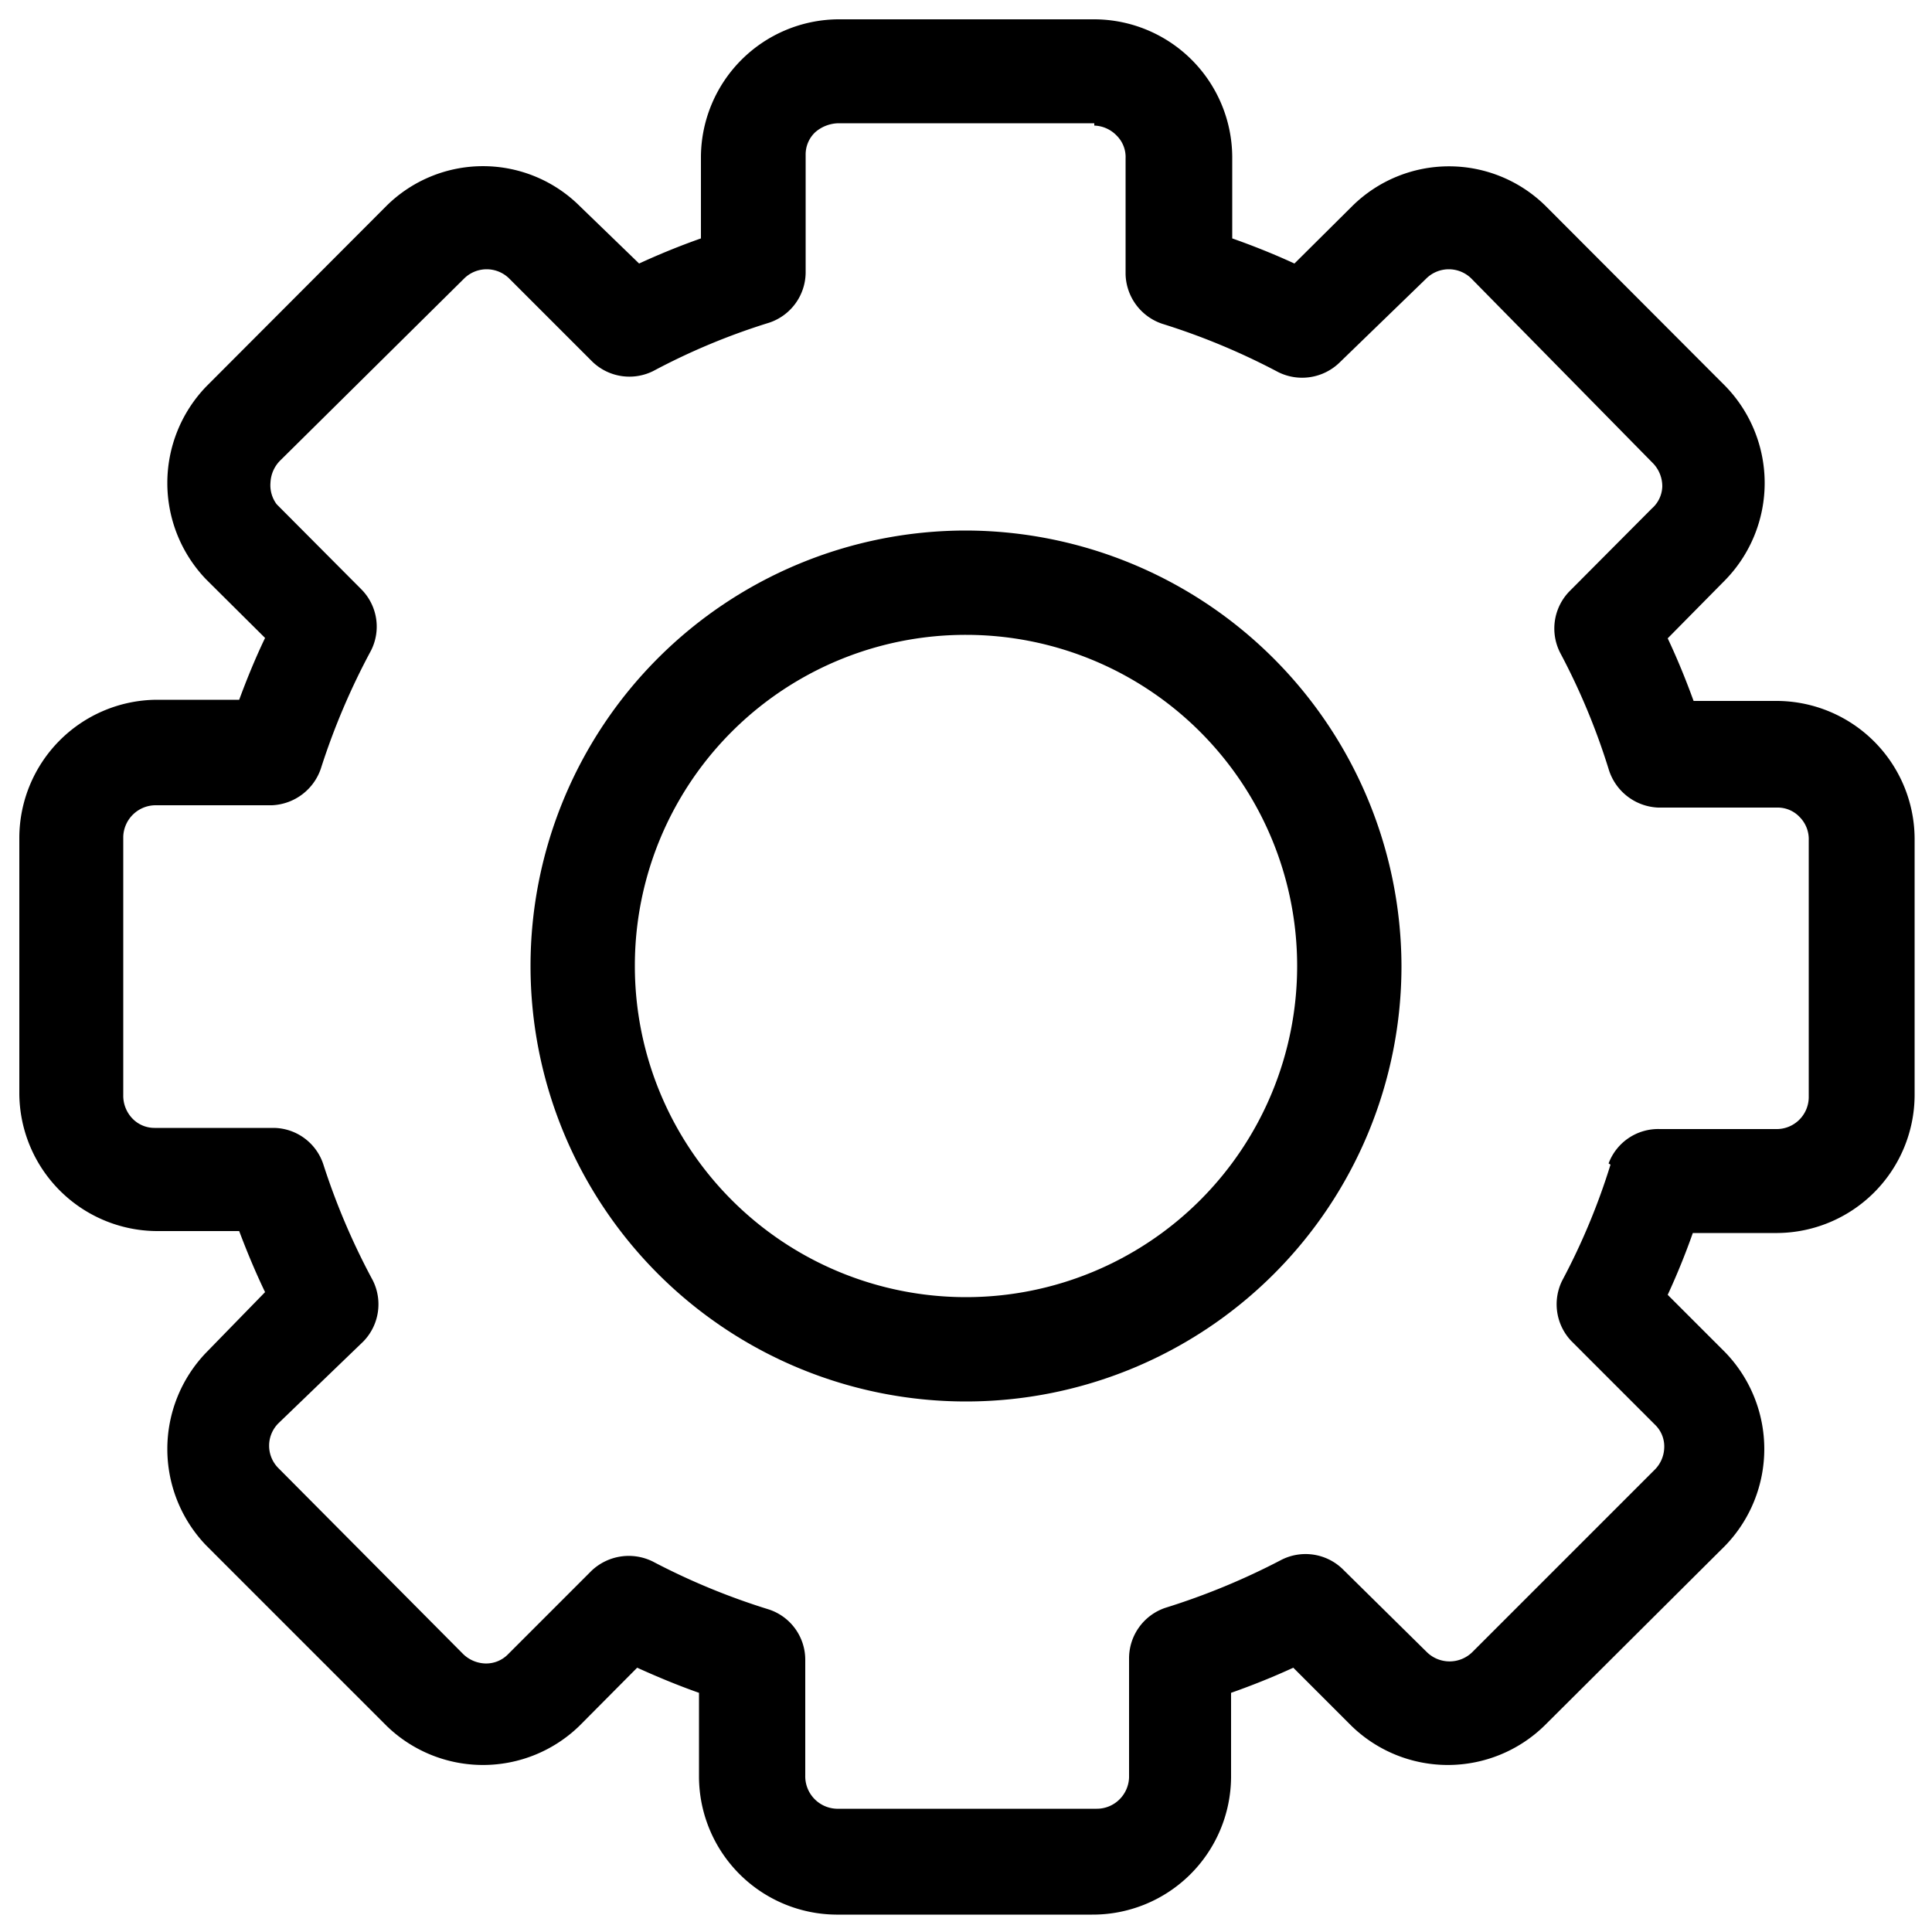
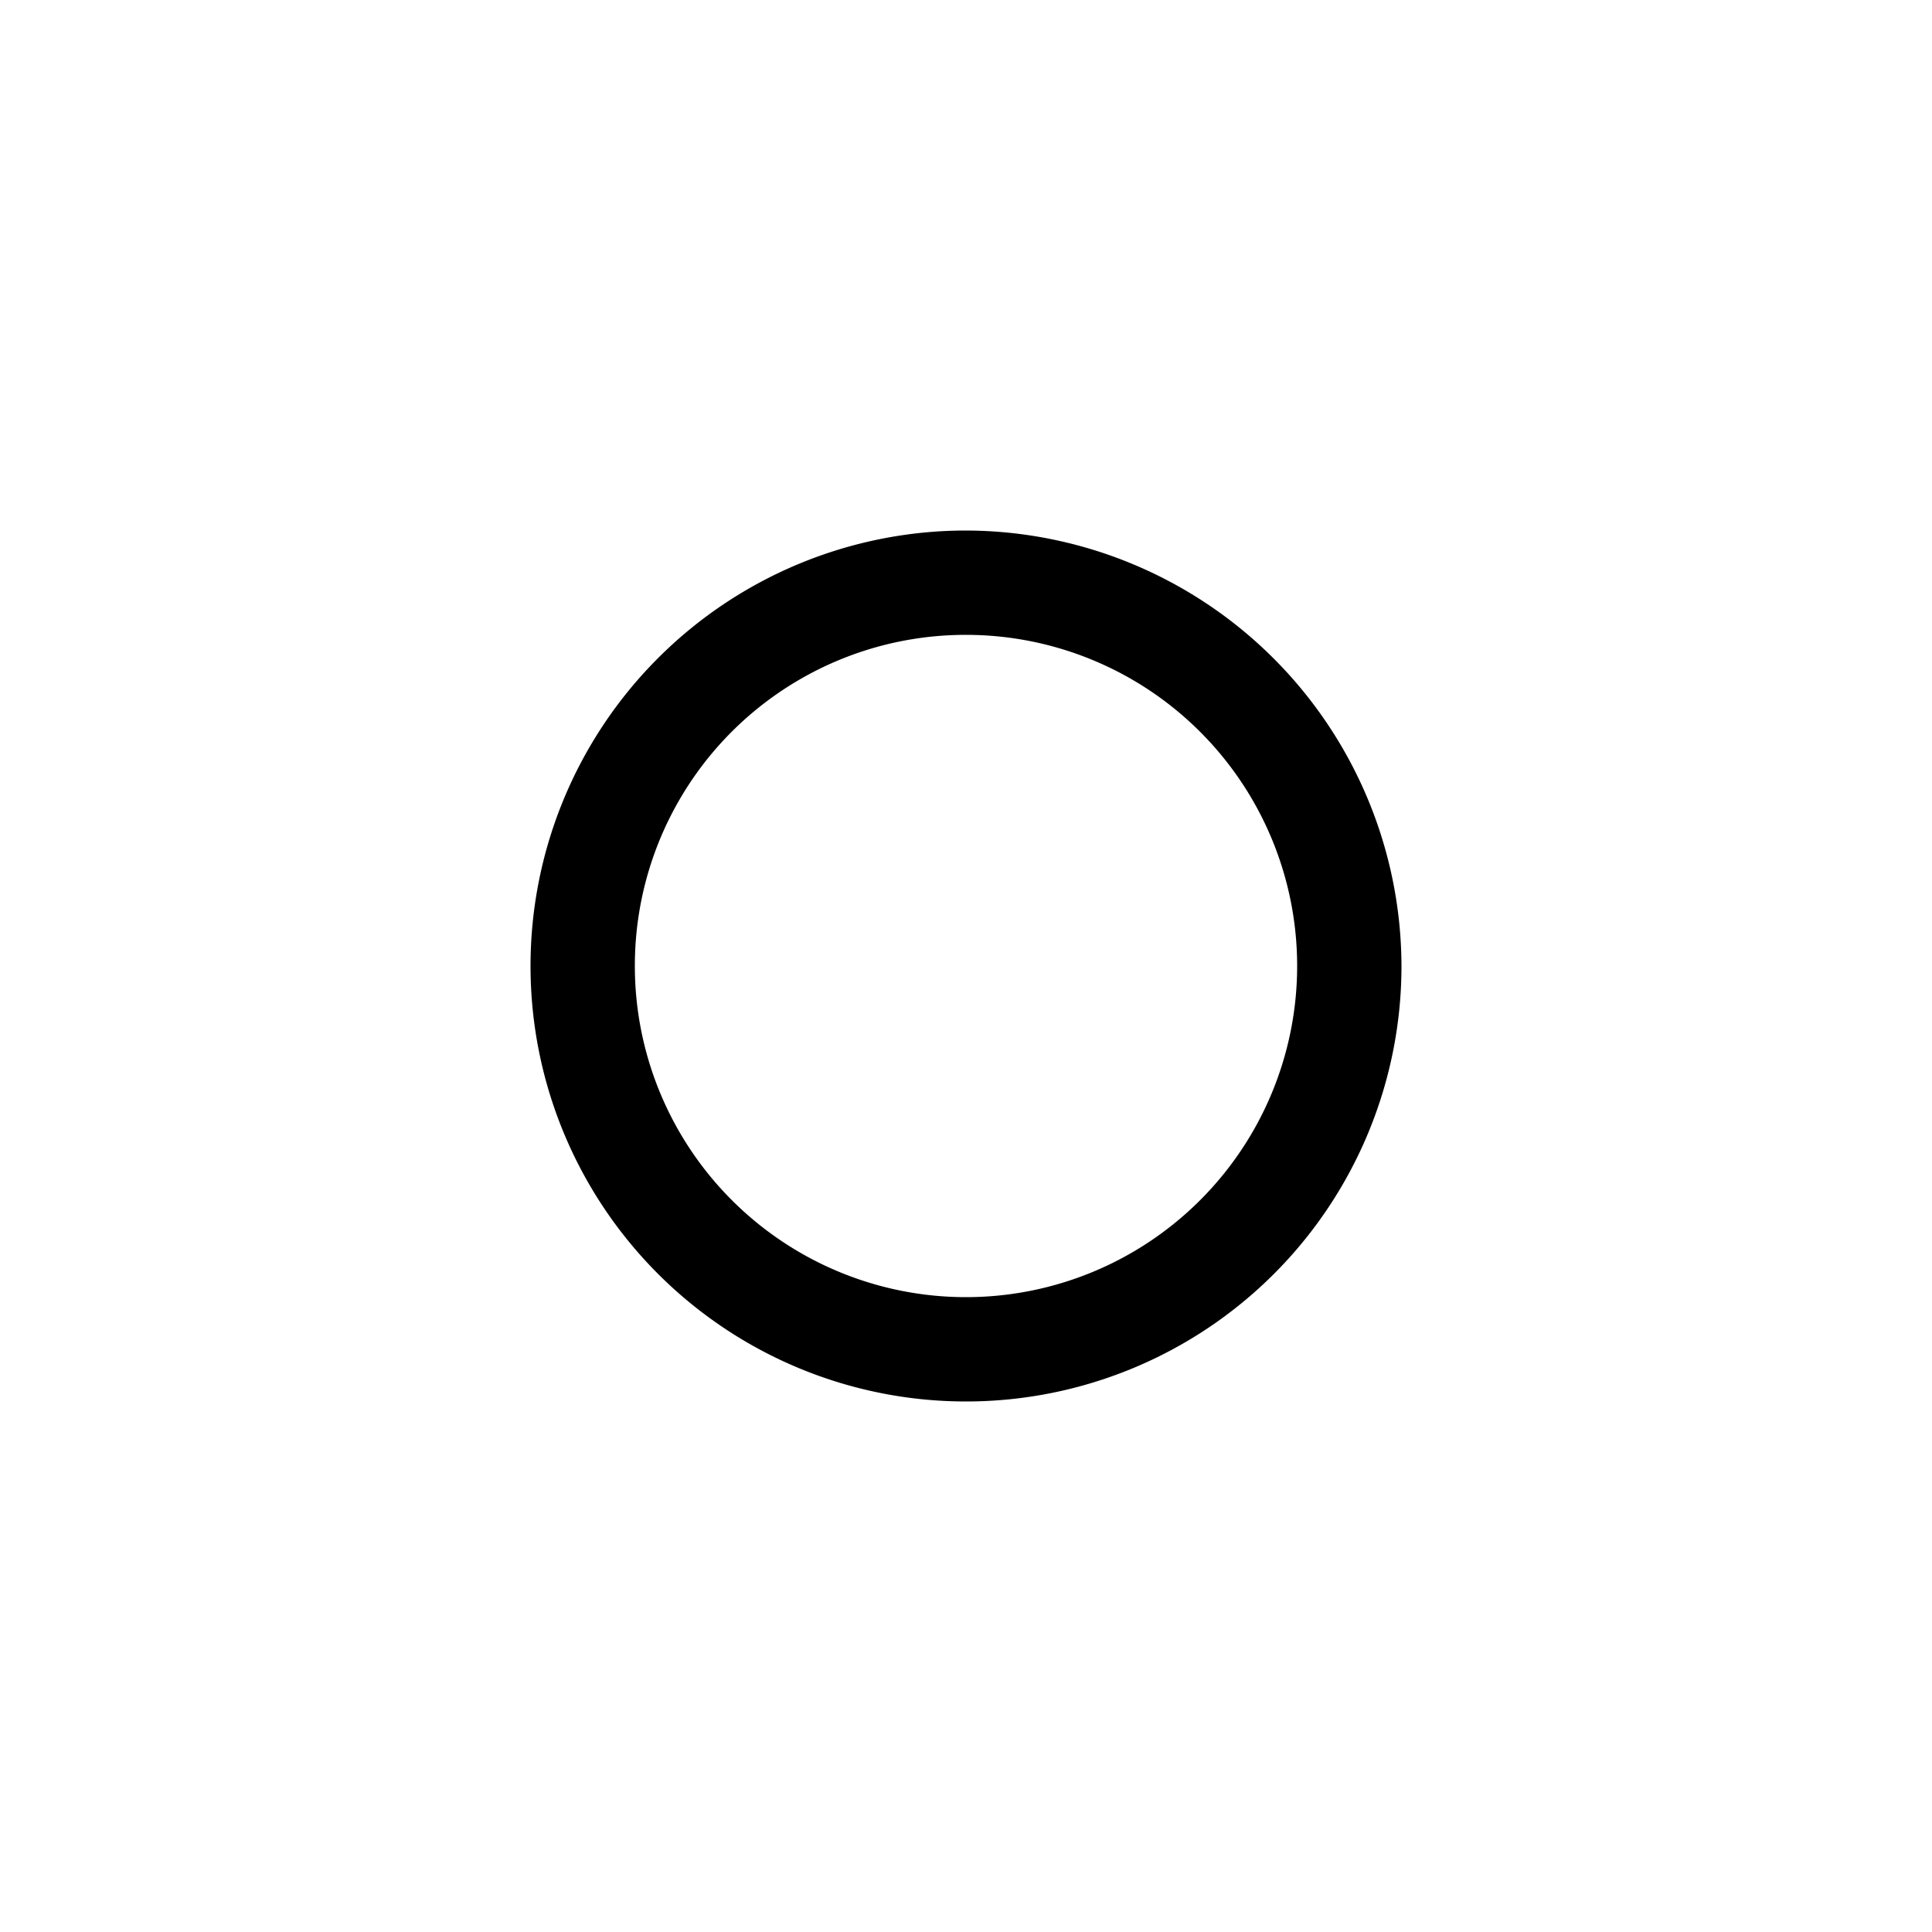
<svg xmlns="http://www.w3.org/2000/svg" id="Ebene_1" data-name="Ebene 1" viewBox="0 0 50 50">
  <path d="M25,13.73A11.27,11.27,0,1,0,36.27,25,11.3,11.3,0,0,0,25,13.73Zm0,2.7A8.57,8.57,0,1,1,16.43,25,8.56,8.56,0,0,1,25,16.43v-.25h0Z" />
-   <path d="M46,18.14H43.83c-.2-.55-.42-1.09-.67-1.62L44.66,15a3.6,3.6,0,0,0,0-5L40,5.33a3.56,3.56,0,0,0-5,0l-1.5,1.49c-.52-.24-1.07-.46-1.61-.65V4.05A3.58,3.58,0,0,0,28.31.5H21.69a3.58,3.58,0,0,0-3.55,3.55V6.17c-.54.19-1.08.41-1.6.65L15,5.33a3.55,3.55,0,0,0-5,0L5.34,10a3.6,3.6,0,0,0,0,5l1.52,1.51c-.25.52-.47,1.06-.67,1.6H4.05A3.58,3.58,0,0,0,.5,21.69v6.62a3.58,3.58,0,0,0,3.55,3.55H6.19c.2.53.42,1.06.67,1.58L5.34,35a3.6,3.6,0,0,0,0,5L10,44.66a3.58,3.58,0,0,0,5,0l1.49-1.5c.53.24,1.06.46,1.6.65V46a3.58,3.58,0,0,0,3.55,3.55h6.62A3.58,3.58,0,0,0,31.86,46V43.81c.54-.19,1.09-.41,1.61-.65l1.5,1.5a3.58,3.58,0,0,0,5,0L44.65,40a3.6,3.6,0,0,0,0-5l-1.49-1.49c.24-.52.46-1.06.65-1.6H46a3.58,3.58,0,0,0,3.55-3.55V21.69A3.58,3.58,0,0,0,46,18.14Zm-4.32,12a17.15,17.15,0,0,1-1.25,3,1.38,1.38,0,0,0,.24,1.57l2.18,2.18a.78.78,0,0,1,.22.58.84.84,0,0,1-.26.58l-4.7,4.7a.84.84,0,0,1-1.19,0L34.74,40.6a1.38,1.38,0,0,0-1.58-.23,18,18,0,0,1-3,1.24,1.38,1.38,0,0,0-.94,1.3V46a.84.84,0,0,1-.26.58.83.83,0,0,1-.58.23H21.65a.84.84,0,0,1-.81-.86v-3a1.37,1.37,0,0,0-.95-1.3,17.69,17.69,0,0,1-3-1.24,1.4,1.4,0,0,0-1.58.24l-2.16,2.16a.79.79,0,0,1-.6.24.86.86,0,0,1-.59-.27L7.21,38a.82.82,0,0,1,0-1.17L9.4,34.72a1.38,1.38,0,0,0,.25-1.58,17.87,17.87,0,0,1-1.28-3,1.37,1.37,0,0,0-1.28-.95H4a.79.79,0,0,1-.58-.25.85.85,0,0,1-.23-.6V21.65a.84.84,0,0,1,.85-.81h3a1.4,1.4,0,0,0,1.28-1,18,18,0,0,1,1.28-3,1.37,1.37,0,0,0-.25-1.59l-2.19-2.2A.82.82,0,0,1,7,12.49a.86.86,0,0,1,.26-.58L12,7.22a.83.83,0,0,1,1.19,0l2.14,2.14a1.38,1.38,0,0,0,1.58.24,17.1,17.1,0,0,1,3-1.25,1.38,1.38,0,0,0,.94-1.28V4a.79.79,0,0,1,.25-.58.94.94,0,0,1,.6-.23h6.62V3l0,.25a.84.84,0,0,1,.58.26.78.78,0,0,1,.23.59v3a1.39,1.39,0,0,0,.95,1.28,17.61,17.61,0,0,1,3,1.25,1.39,1.39,0,0,0,1.58-.24L36.9,7.22a.83.83,0,0,1,1.19,0L42.79,12a.86.86,0,0,1,.23.59.79.79,0,0,1-.27.57l-2.13,2.14a1.38,1.38,0,0,0-.24,1.6,17.31,17.31,0,0,1,1.25,3,1.4,1.4,0,0,0,1.28,1H46a.78.78,0,0,1,.58.25.81.81,0,0,1,.23.6v6.66a.83.83,0,0,1-.85.81h-3A1.37,1.37,0,0,0,41.63,30.11Z" />
</svg>